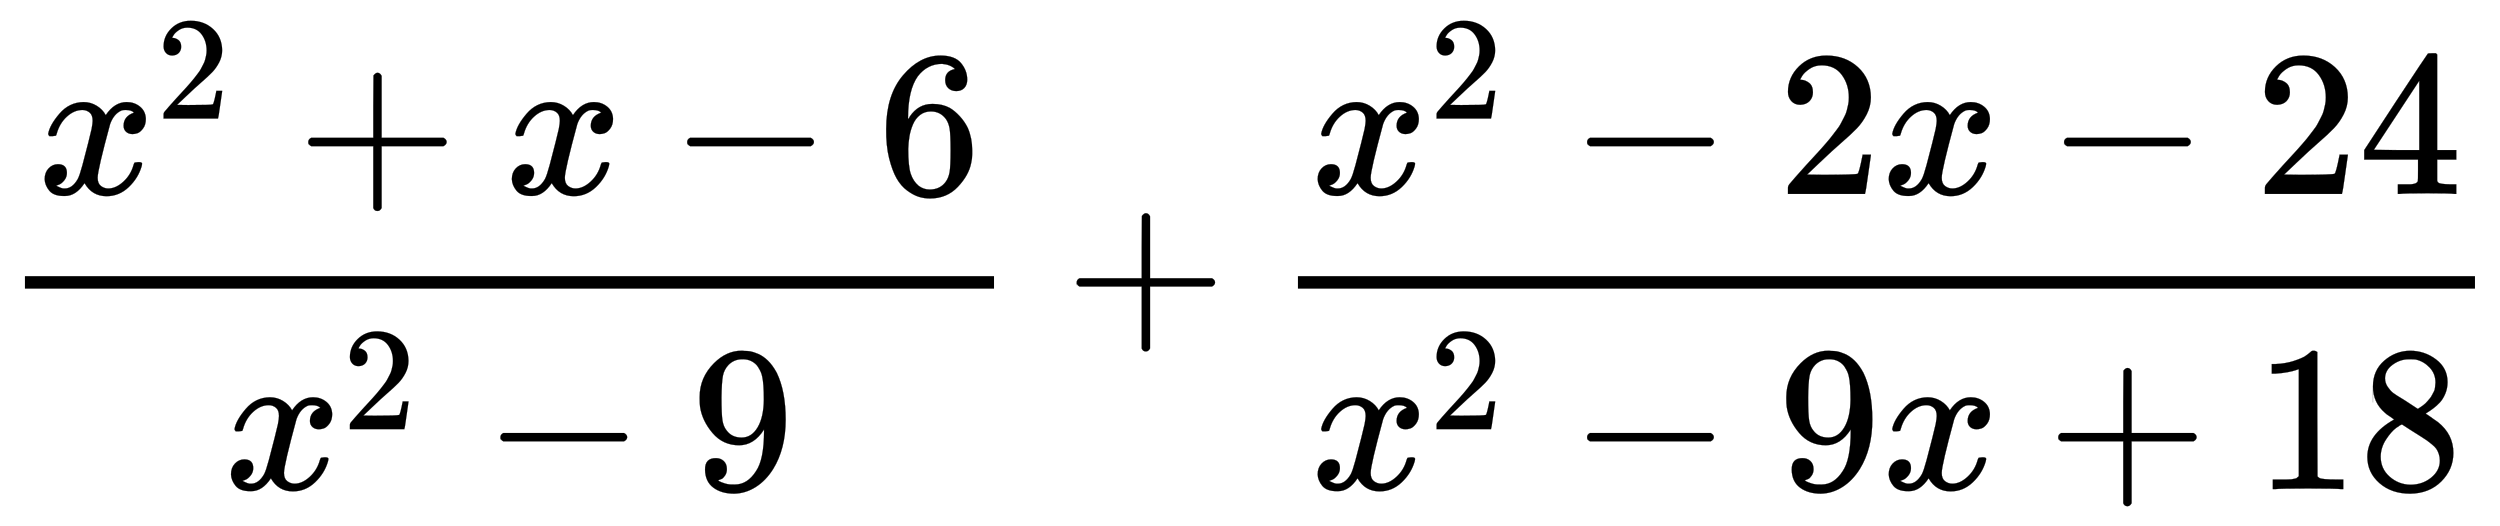
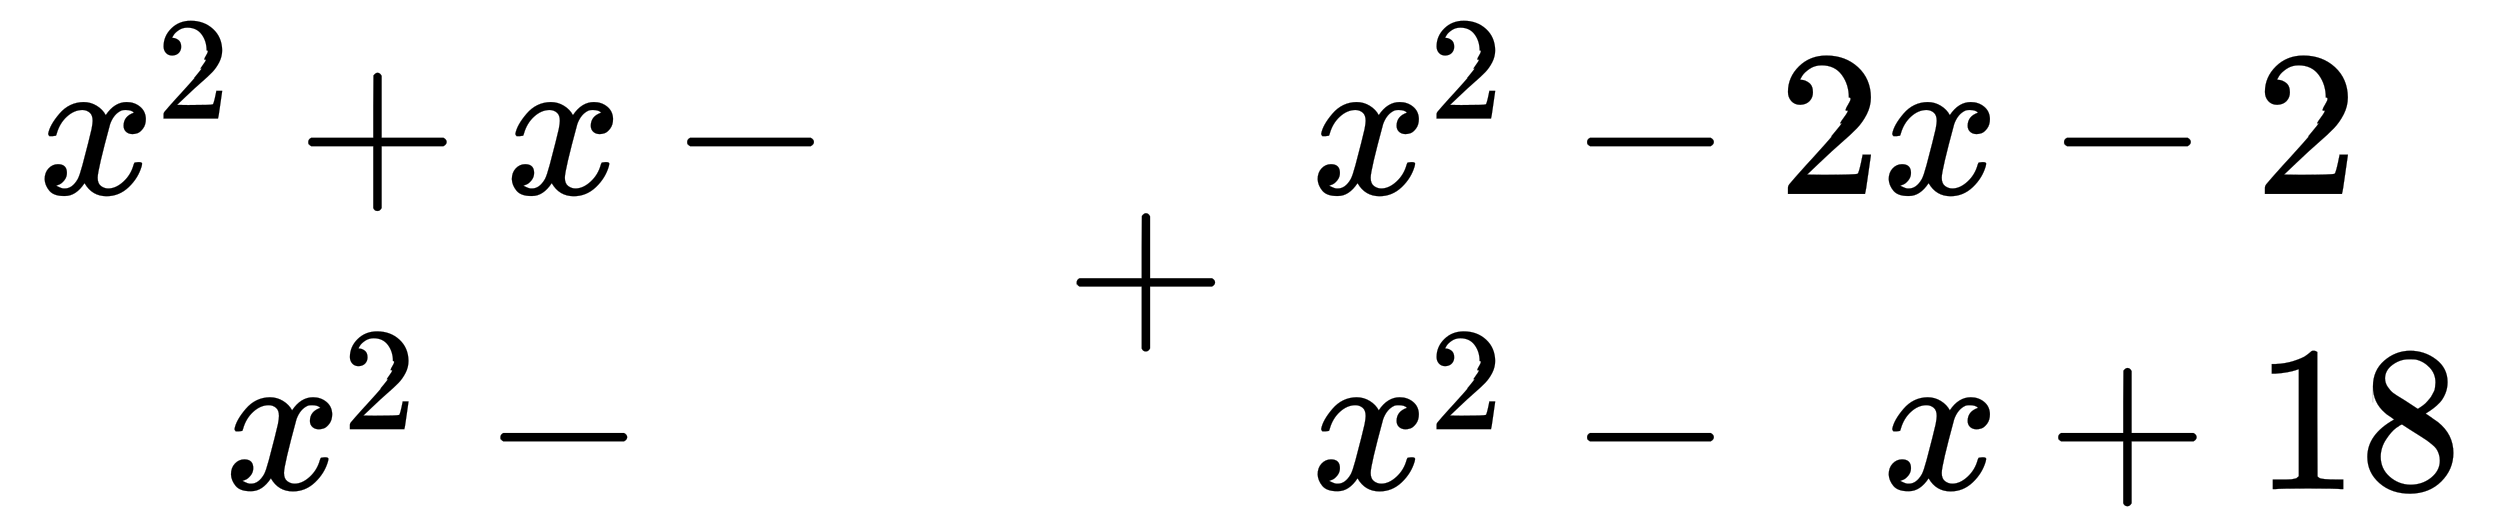
<svg xmlns="http://www.w3.org/2000/svg" xmlns:xlink="http://www.w3.org/1999/xlink" width="27.951ex" height="5.876ex" viewBox="0 -1609.4 12034.5 2529.9" role="img" focusable="false" style="vertical-align: -2.138ex;">
  <defs>
    <path stroke-width="1" id="E13-MJMATHI-78" d="M52 289Q59 331 106 386T222 442Q257 442 286 424T329 379Q371 442 430 442Q467 442 494 420T522 361Q522 332 508 314T481 292T458 288Q439 288 427 299T415 328Q415 374 465 391Q454 404 425 404Q412 404 406 402Q368 386 350 336Q290 115 290 78Q290 50 306 38T341 26Q378 26 414 59T463 140Q466 150 469 151T485 153H489Q504 153 504 145Q504 144 502 134Q486 77 440 33T333 -11Q263 -11 227 52Q186 -10 133 -10H127Q78 -10 57 16T35 71Q35 103 54 123T99 143Q142 143 142 101Q142 81 130 66T107 46T94 41L91 40Q91 39 97 36T113 29T132 26Q168 26 194 71Q203 87 217 139T245 247T261 313Q266 340 266 352Q266 380 251 392T217 404Q177 404 142 372T93 290Q91 281 88 280T72 278H58Q52 284 52 289Z" />
-     <path stroke-width="1" id="E13-MJMAIN-32" d="M109 429Q82 429 66 447T50 491Q50 562 103 614T235 666Q326 666 387 610T449 465Q449 422 429 383T381 315T301 241Q265 210 201 149L142 93L218 92Q375 92 385 97Q392 99 409 186V189H449V186Q448 183 436 95T421 3V0H50V19V31Q50 38 56 46T86 81Q115 113 136 137Q145 147 170 174T204 211T233 244T261 278T284 308T305 340T320 369T333 401T340 431T343 464Q343 527 309 573T212 619Q179 619 154 602T119 569T109 550Q109 549 114 549Q132 549 151 535T170 489Q170 464 154 447T109 429Z" />
+     <path stroke-width="1" id="E13-MJMAIN-32" d="M109 429Q82 429 66 447T50 491Q50 562 103 614T235 666Q326 666 387 610T449 465Q449 422 429 383T381 315T301 241Q265 210 201 149L142 93L218 92Q375 92 385 97Q392 99 409 186V189H449V186Q448 183 436 95T421 3V0H50V19V31Q50 38 56 46T86 81Q115 113 136 137Q145 147 170 174T233 244T261 278T284 308T305 340T320 369T333 401T340 431T343 464Q343 527 309 573T212 619Q179 619 154 602T119 569T109 550Q109 549 114 549Q132 549 151 535T170 489Q170 464 154 447T109 429Z" />
    <path stroke-width="1" id="E13-MJMAIN-2B" d="M56 237T56 250T70 270H369V420L370 570Q380 583 389 583Q402 583 409 568V270H707Q722 262 722 250T707 230H409V-68Q401 -82 391 -82H389H387Q375 -82 369 -68V230H70Q56 237 56 250Z" />
    <path stroke-width="1" id="E13-MJMAIN-2212" d="M84 237T84 250T98 270H679Q694 262 694 250T679 230H98Q84 237 84 250Z" />
-     <path stroke-width="1" id="E13-MJMAIN-36" d="M42 313Q42 476 123 571T303 666Q372 666 402 630T432 550Q432 525 418 510T379 495Q356 495 341 509T326 548Q326 592 373 601Q351 623 311 626Q240 626 194 566Q147 500 147 364L148 360Q153 366 156 373Q197 433 263 433H267Q313 433 348 414Q372 400 396 374T435 317Q456 268 456 210V192Q456 169 451 149Q440 90 387 34T253 -22Q225 -22 199 -14T143 16T92 75T56 172T42 313ZM257 397Q227 397 205 380T171 335T154 278T148 216Q148 133 160 97T198 39Q222 21 251 21Q302 21 329 59Q342 77 347 104T352 209Q352 289 347 316T329 361Q302 397 257 397Z" />
-     <path stroke-width="1" id="E13-MJMAIN-39" d="M352 287Q304 211 232 211Q154 211 104 270T44 396Q42 412 42 436V444Q42 537 111 606Q171 666 243 666Q245 666 249 666T257 665H261Q273 665 286 663T323 651T370 619T413 560Q456 472 456 334Q456 194 396 97Q361 41 312 10T208 -22Q147 -22 108 7T68 93T121 149Q143 149 158 135T173 96Q173 78 164 65T148 49T135 44L131 43Q131 41 138 37T164 27T206 22H212Q272 22 313 86Q352 142 352 280V287ZM244 248Q292 248 321 297T351 430Q351 508 343 542Q341 552 337 562T323 588T293 615T246 625Q208 625 181 598Q160 576 154 546T147 441Q147 358 152 329T172 282Q197 248 244 248Z" />
-     <path stroke-width="1" id="E13-MJMAIN-34" d="M462 0Q444 3 333 3Q217 3 199 0H190V46H221Q241 46 248 46T265 48T279 53T286 61Q287 63 287 115V165H28V211L179 442Q332 674 334 675Q336 677 355 677H373L379 671V211H471V165H379V114Q379 73 379 66T385 54Q393 47 442 46H471V0H462ZM293 211V545L74 212L183 211H293Z" />
    <path stroke-width="1" id="E13-MJMAIN-31" d="M213 578L200 573Q186 568 160 563T102 556H83V602H102Q149 604 189 617T245 641T273 663Q275 666 285 666Q294 666 302 660V361L303 61Q310 54 315 52T339 48T401 46H427V0H416Q395 3 257 3Q121 3 100 0H88V46H114Q136 46 152 46T177 47T193 50T201 52T207 57T213 61V578Z" />
    <path stroke-width="1" id="E13-MJMAIN-38" d="M70 417T70 494T124 618T248 666Q319 666 374 624T429 515Q429 485 418 459T392 417T361 389T335 371T324 363L338 354Q352 344 366 334T382 323Q457 264 457 174Q457 95 399 37T249 -22Q159 -22 101 29T43 155Q43 263 172 335L154 348Q133 361 127 368Q70 417 70 494ZM286 386L292 390Q298 394 301 396T311 403T323 413T334 425T345 438T355 454T364 471T369 491T371 513Q371 556 342 586T275 624Q268 625 242 625Q201 625 165 599T128 534Q128 511 141 492T167 463T217 431Q224 426 228 424L286 386ZM250 21Q308 21 350 55T392 137Q392 154 387 169T375 194T353 216T330 234T301 253T274 270Q260 279 244 289T218 306L210 311Q204 311 181 294T133 239T107 157Q107 98 150 60T250 21Z" />
  </defs>
  <g stroke="currentColor" fill="currentColor" stroke-width="0" transform="matrix(1 0 0 -1 0 0)">
    <g transform="translate(120,0)">
-       <rect stroke="none" width="4665" height="60" x="0" y="220" />
      <g transform="translate(60,676)">
        <use xlink:href="#E13-MJMATHI-78" x="0" y="0" />
        <g transform="translate(572,0)">
          <use transform="scale(0.707)" xlink:href="#E13-MJMAIN-32" x="0" y="513" />
        </g>
        <use xlink:href="#E13-MJMAIN-2B" x="1248" y="0" />
        <use xlink:href="#E13-MJMATHI-78" x="2249" y="0" />
        <use xlink:href="#E13-MJMAIN-2212" x="3044" y="0" />
        <use xlink:href="#E13-MJMAIN-36" x="4044" y="0" />
      </g>
      <g transform="translate(957,-745)">
        <use xlink:href="#E13-MJMATHI-78" x="0" y="0" />
        <g transform="translate(572,0)">
          <use transform="scale(0.707)" xlink:href="#E13-MJMAIN-32" x="0" y="408" />
        </g>
        <use xlink:href="#E13-MJMAIN-2212" x="1248" y="0" />
        <use xlink:href="#E13-MJMAIN-39" x="2249" y="0" />
      </g>
    </g>
    <use xlink:href="#E13-MJMAIN-2B" x="5127" y="0" />
    <g transform="translate(5906,0)">
      <g transform="translate(342,0)">
-         <rect stroke="none" width="5666" height="60" x="0" y="220" />
        <g transform="translate(60,676)">
          <use xlink:href="#E13-MJMATHI-78" x="0" y="0" />
          <g transform="translate(572,0)">
            <use transform="scale(0.707)" xlink:href="#E13-MJMAIN-32" x="0" y="513" />
          </g>
          <use xlink:href="#E13-MJMAIN-2212" x="1248" y="0" />
          <use xlink:href="#E13-MJMAIN-32" x="2249" y="0" />
          <use xlink:href="#E13-MJMATHI-78" x="2749" y="0" />
          <use xlink:href="#E13-MJMAIN-2212" x="3544" y="0" />
          <g transform="translate(4545,0)">
            <use xlink:href="#E13-MJMAIN-32" />
            <use xlink:href="#E13-MJMAIN-34" x="500" y="0" />
          </g>
        </g>
        <g transform="translate(60,-745)">
          <use xlink:href="#E13-MJMATHI-78" x="0" y="0" />
          <g transform="translate(572,0)">
            <use transform="scale(0.707)" xlink:href="#E13-MJMAIN-32" x="0" y="408" />
          </g>
          <use xlink:href="#E13-MJMAIN-2212" x="1248" y="0" />
          <use xlink:href="#E13-MJMAIN-39" x="2249" y="0" />
          <use xlink:href="#E13-MJMATHI-78" x="2749" y="0" />
          <use xlink:href="#E13-MJMAIN-2B" x="3544" y="0" />
          <g transform="translate(4545,0)">
            <use xlink:href="#E13-MJMAIN-31" />
            <use xlink:href="#E13-MJMAIN-38" x="500" y="0" />
          </g>
        </g>
      </g>
    </g>
  </g>
</svg>